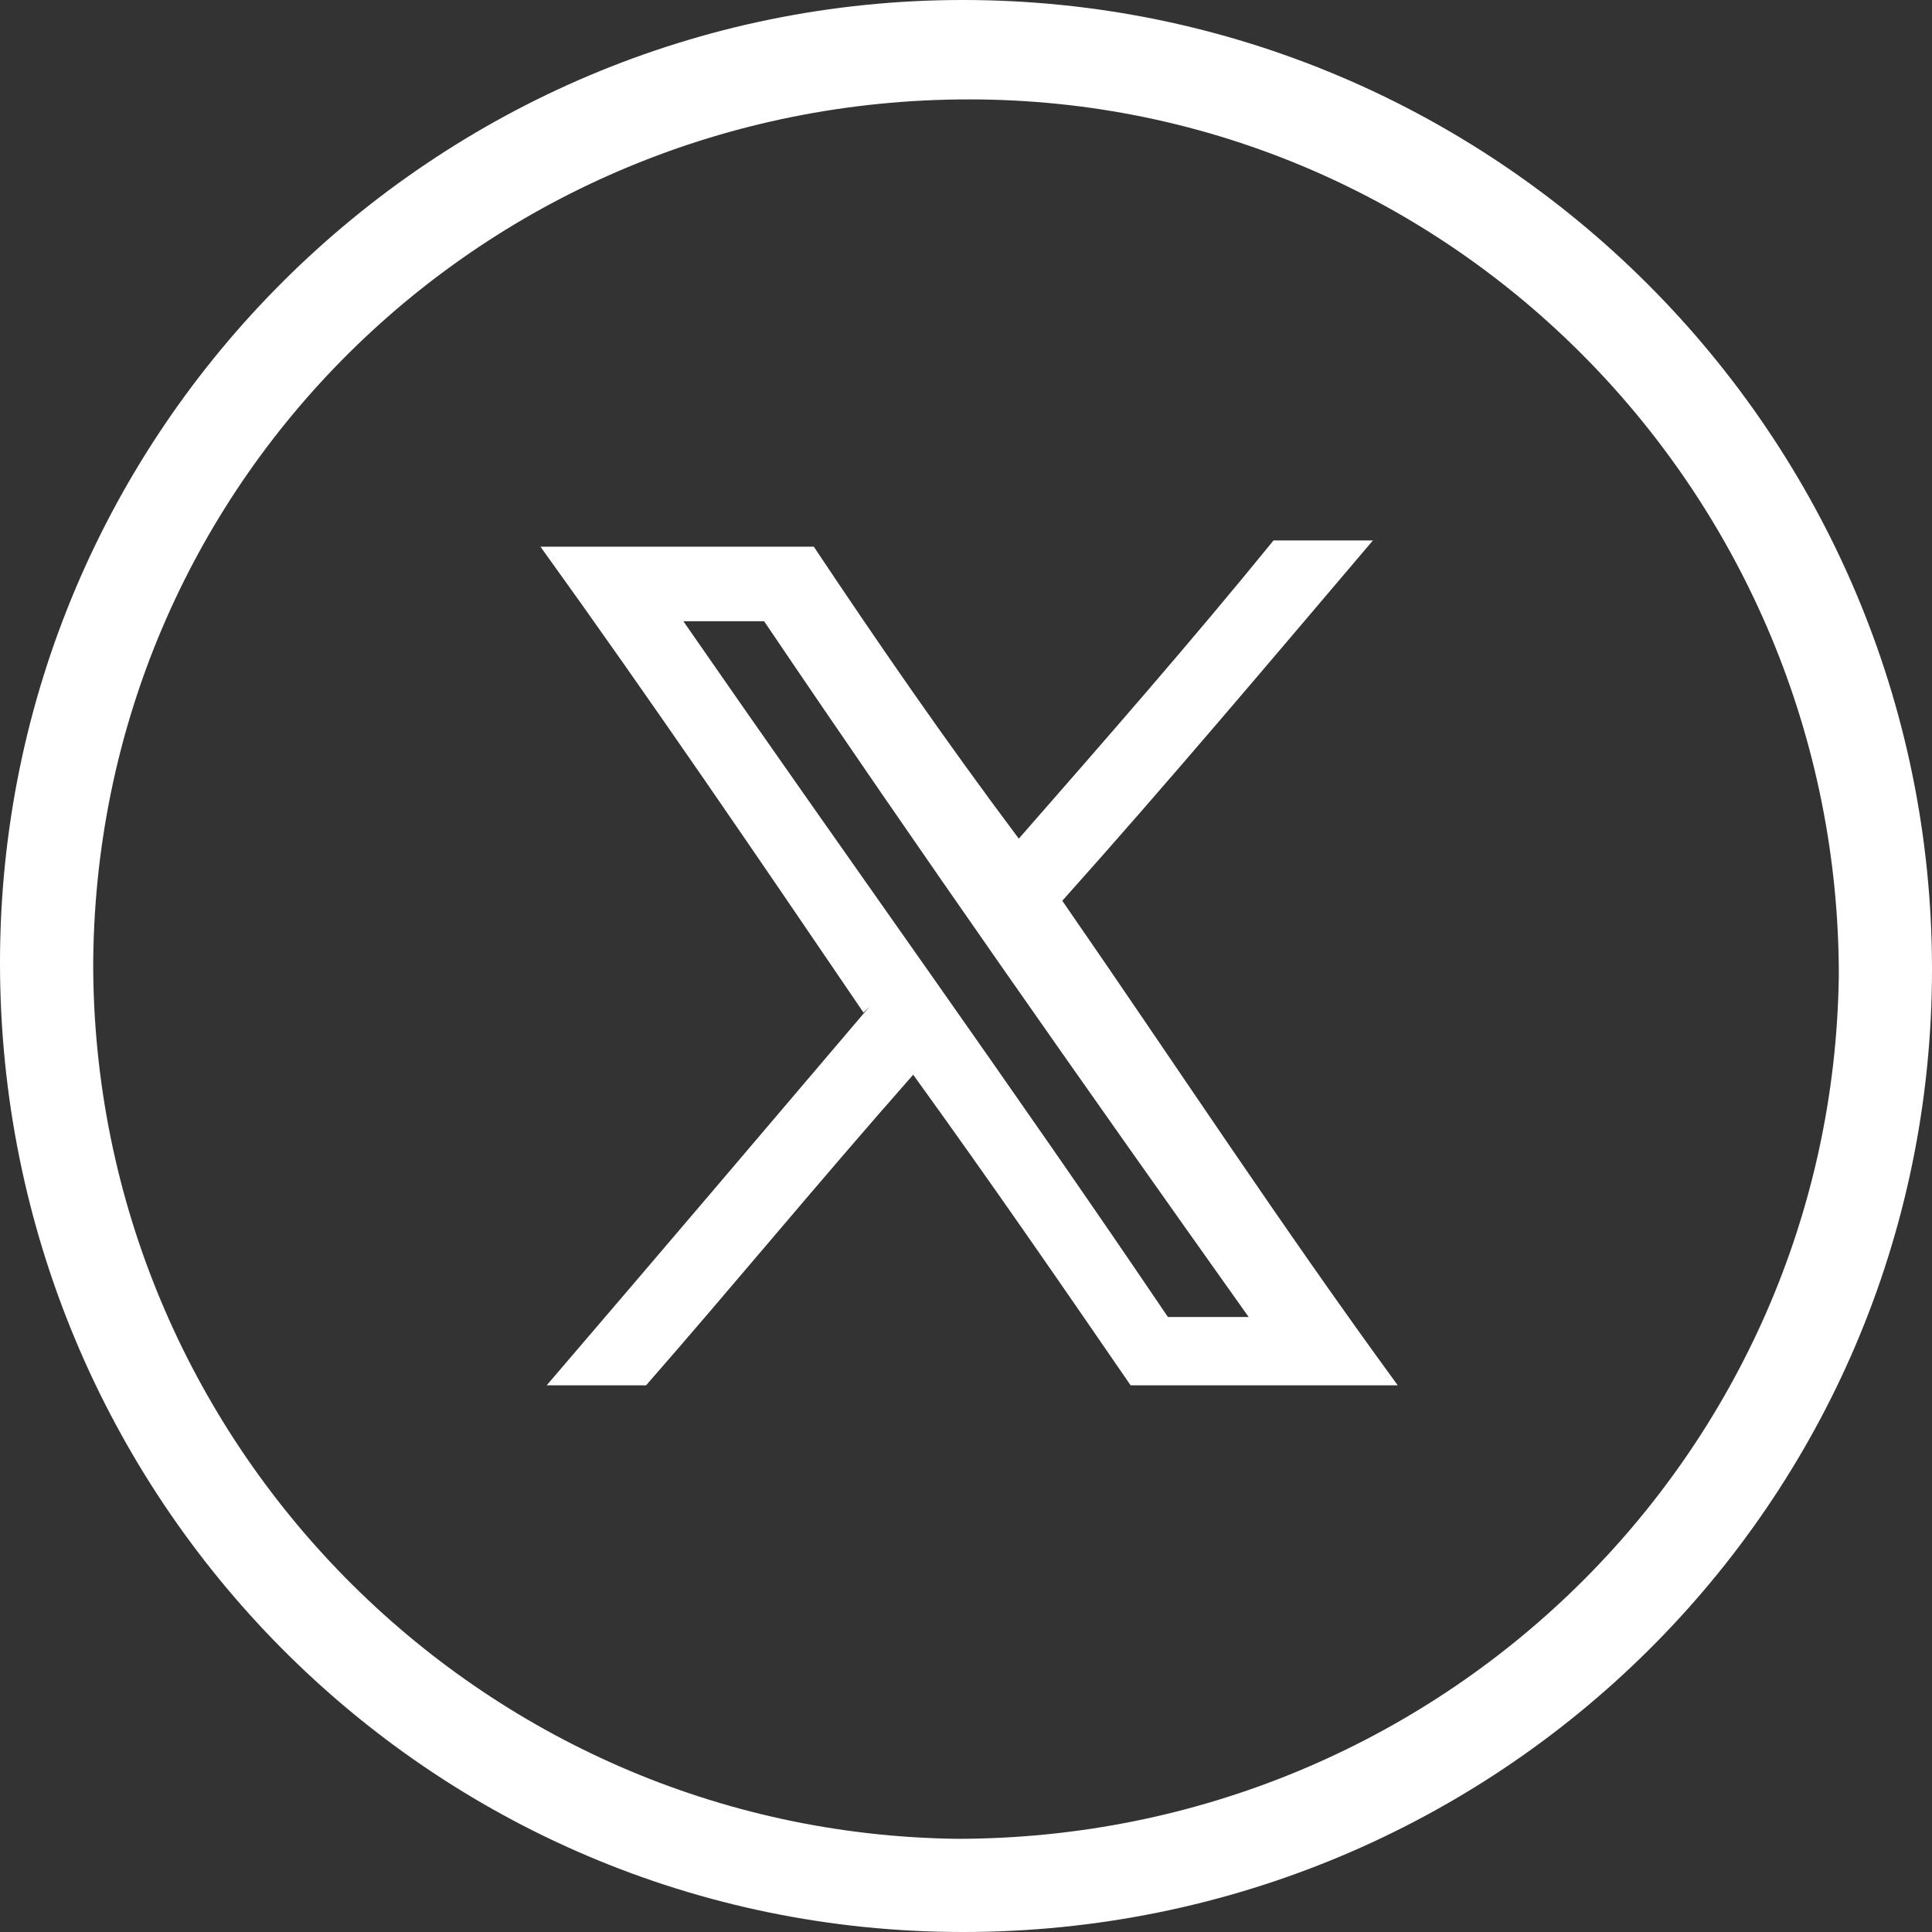
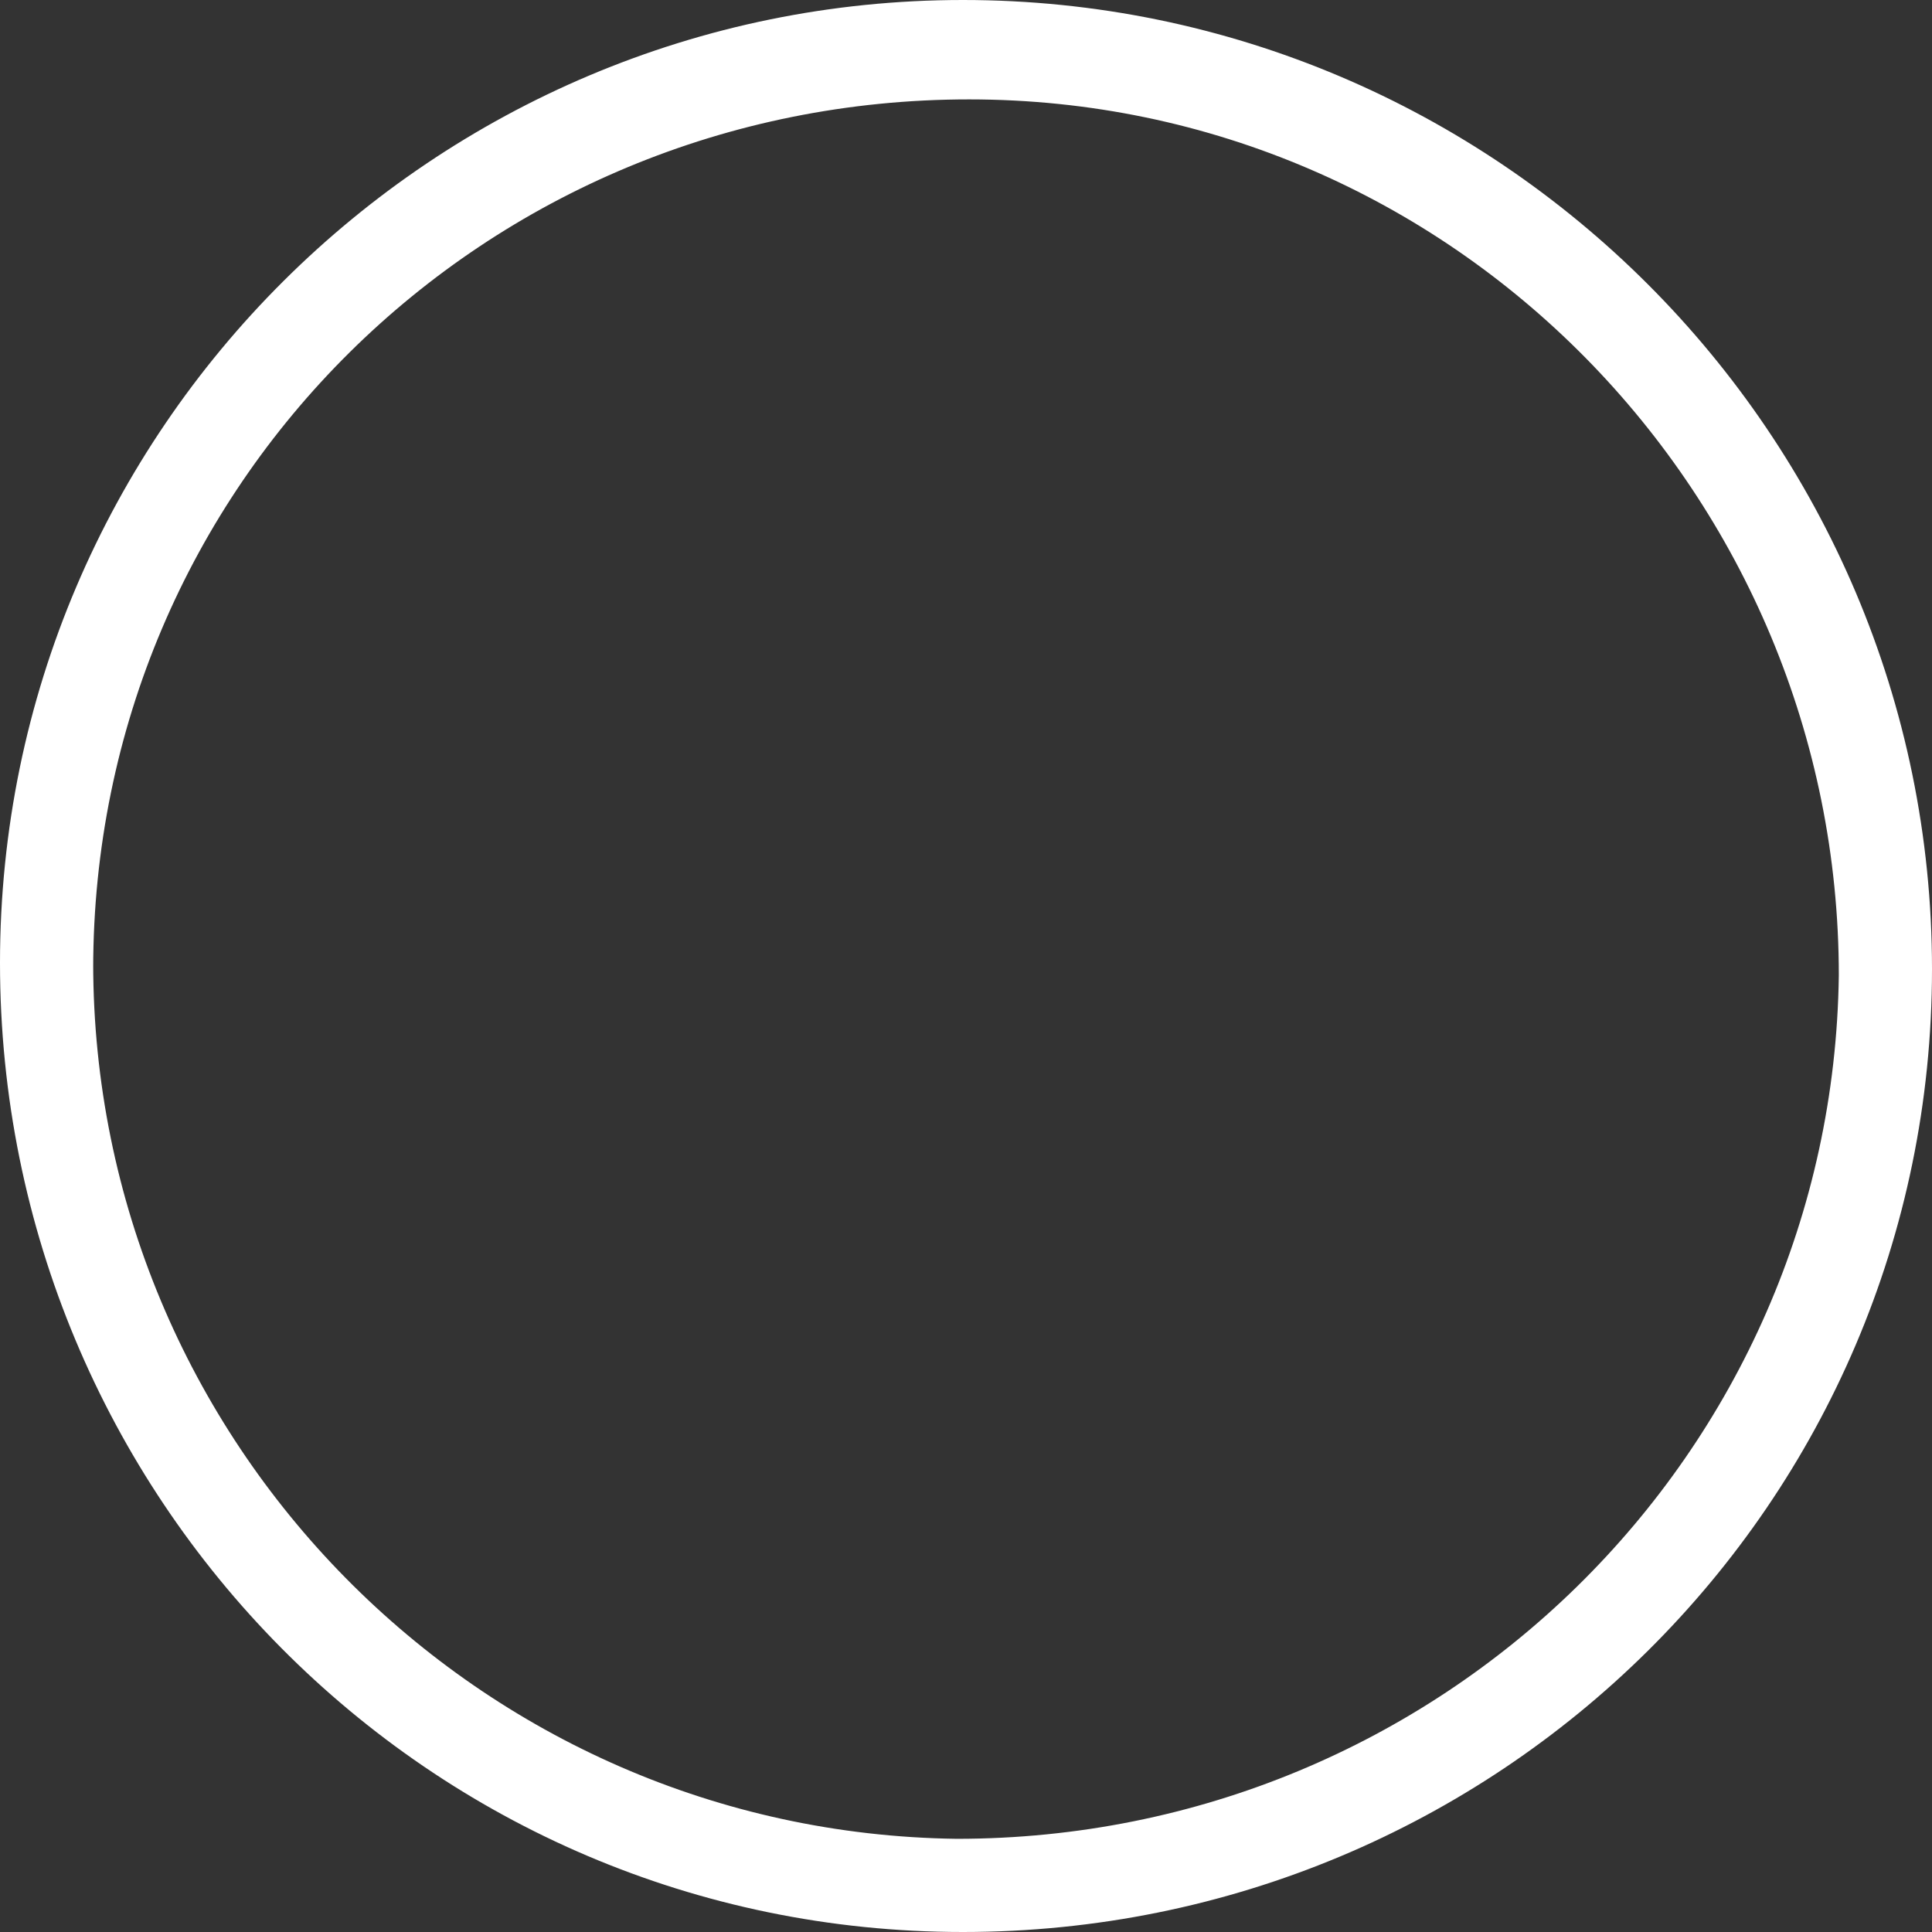
<svg xmlns="http://www.w3.org/2000/svg" id="Layer_2" viewBox="0 0 3.11 3.11">
  <rect x="0" y="0" width="3.11" height="3.11" fill="#333333" stroke="none" />
  <defs>
    <style>
      .cls-1 {
        fill: #fff;
      }
    </style>
  </defs>
  <g id="Layer_1-2" data-name="Layer_1">
-     <path class="cls-1" d="M3.11,1.56c0,.86-.7,1.55-1.56,1.55C.69,3.11,0,2.41,0,1.55,0,.69.7,0,1.55,0c.86,0,1.56.7,1.56,1.56ZM.15,1.55c0,.77.62,1.4,1.39,1.41.78,0,1.41-.62,1.42-1.39,0-.77-.62-1.41-1.4-1.41-.78,0-1.41.62-1.41,1.4Z" />
-     <path class="cls-1" d="M1.39,1.63c-.17-.25-.34-.5-.52-.75h.44c.1.15.21.31.33.47.14-.16.28-.32.41-.48h.16c-.17.2-.33.39-.5.58.18.26.35.52.54.78h-.43c-.11-.16-.22-.32-.35-.5-.15.17-.29.34-.43.5h-.16c.18-.21.35-.41.52-.61ZM1.1,1c.27.39.53.75.78,1.12h.13c-.27-.38-.53-.75-.78-1.12h-.13Z" />
+     <path class="cls-1" d="M3.11,1.56c0,.86-.7,1.55-1.56,1.55C.69,3.11,0,2.41,0,1.55,0,.69.7,0,1.55,0c.86,0,1.56.7,1.56,1.56ZM.15,1.55c0,.77.62,1.4,1.39,1.41.78,0,1.41-.62,1.42-1.39,0-.77-.62-1.41-1.4-1.41-.78,0-1.41.62-1.41,1.4" />
  </g>
</svg>